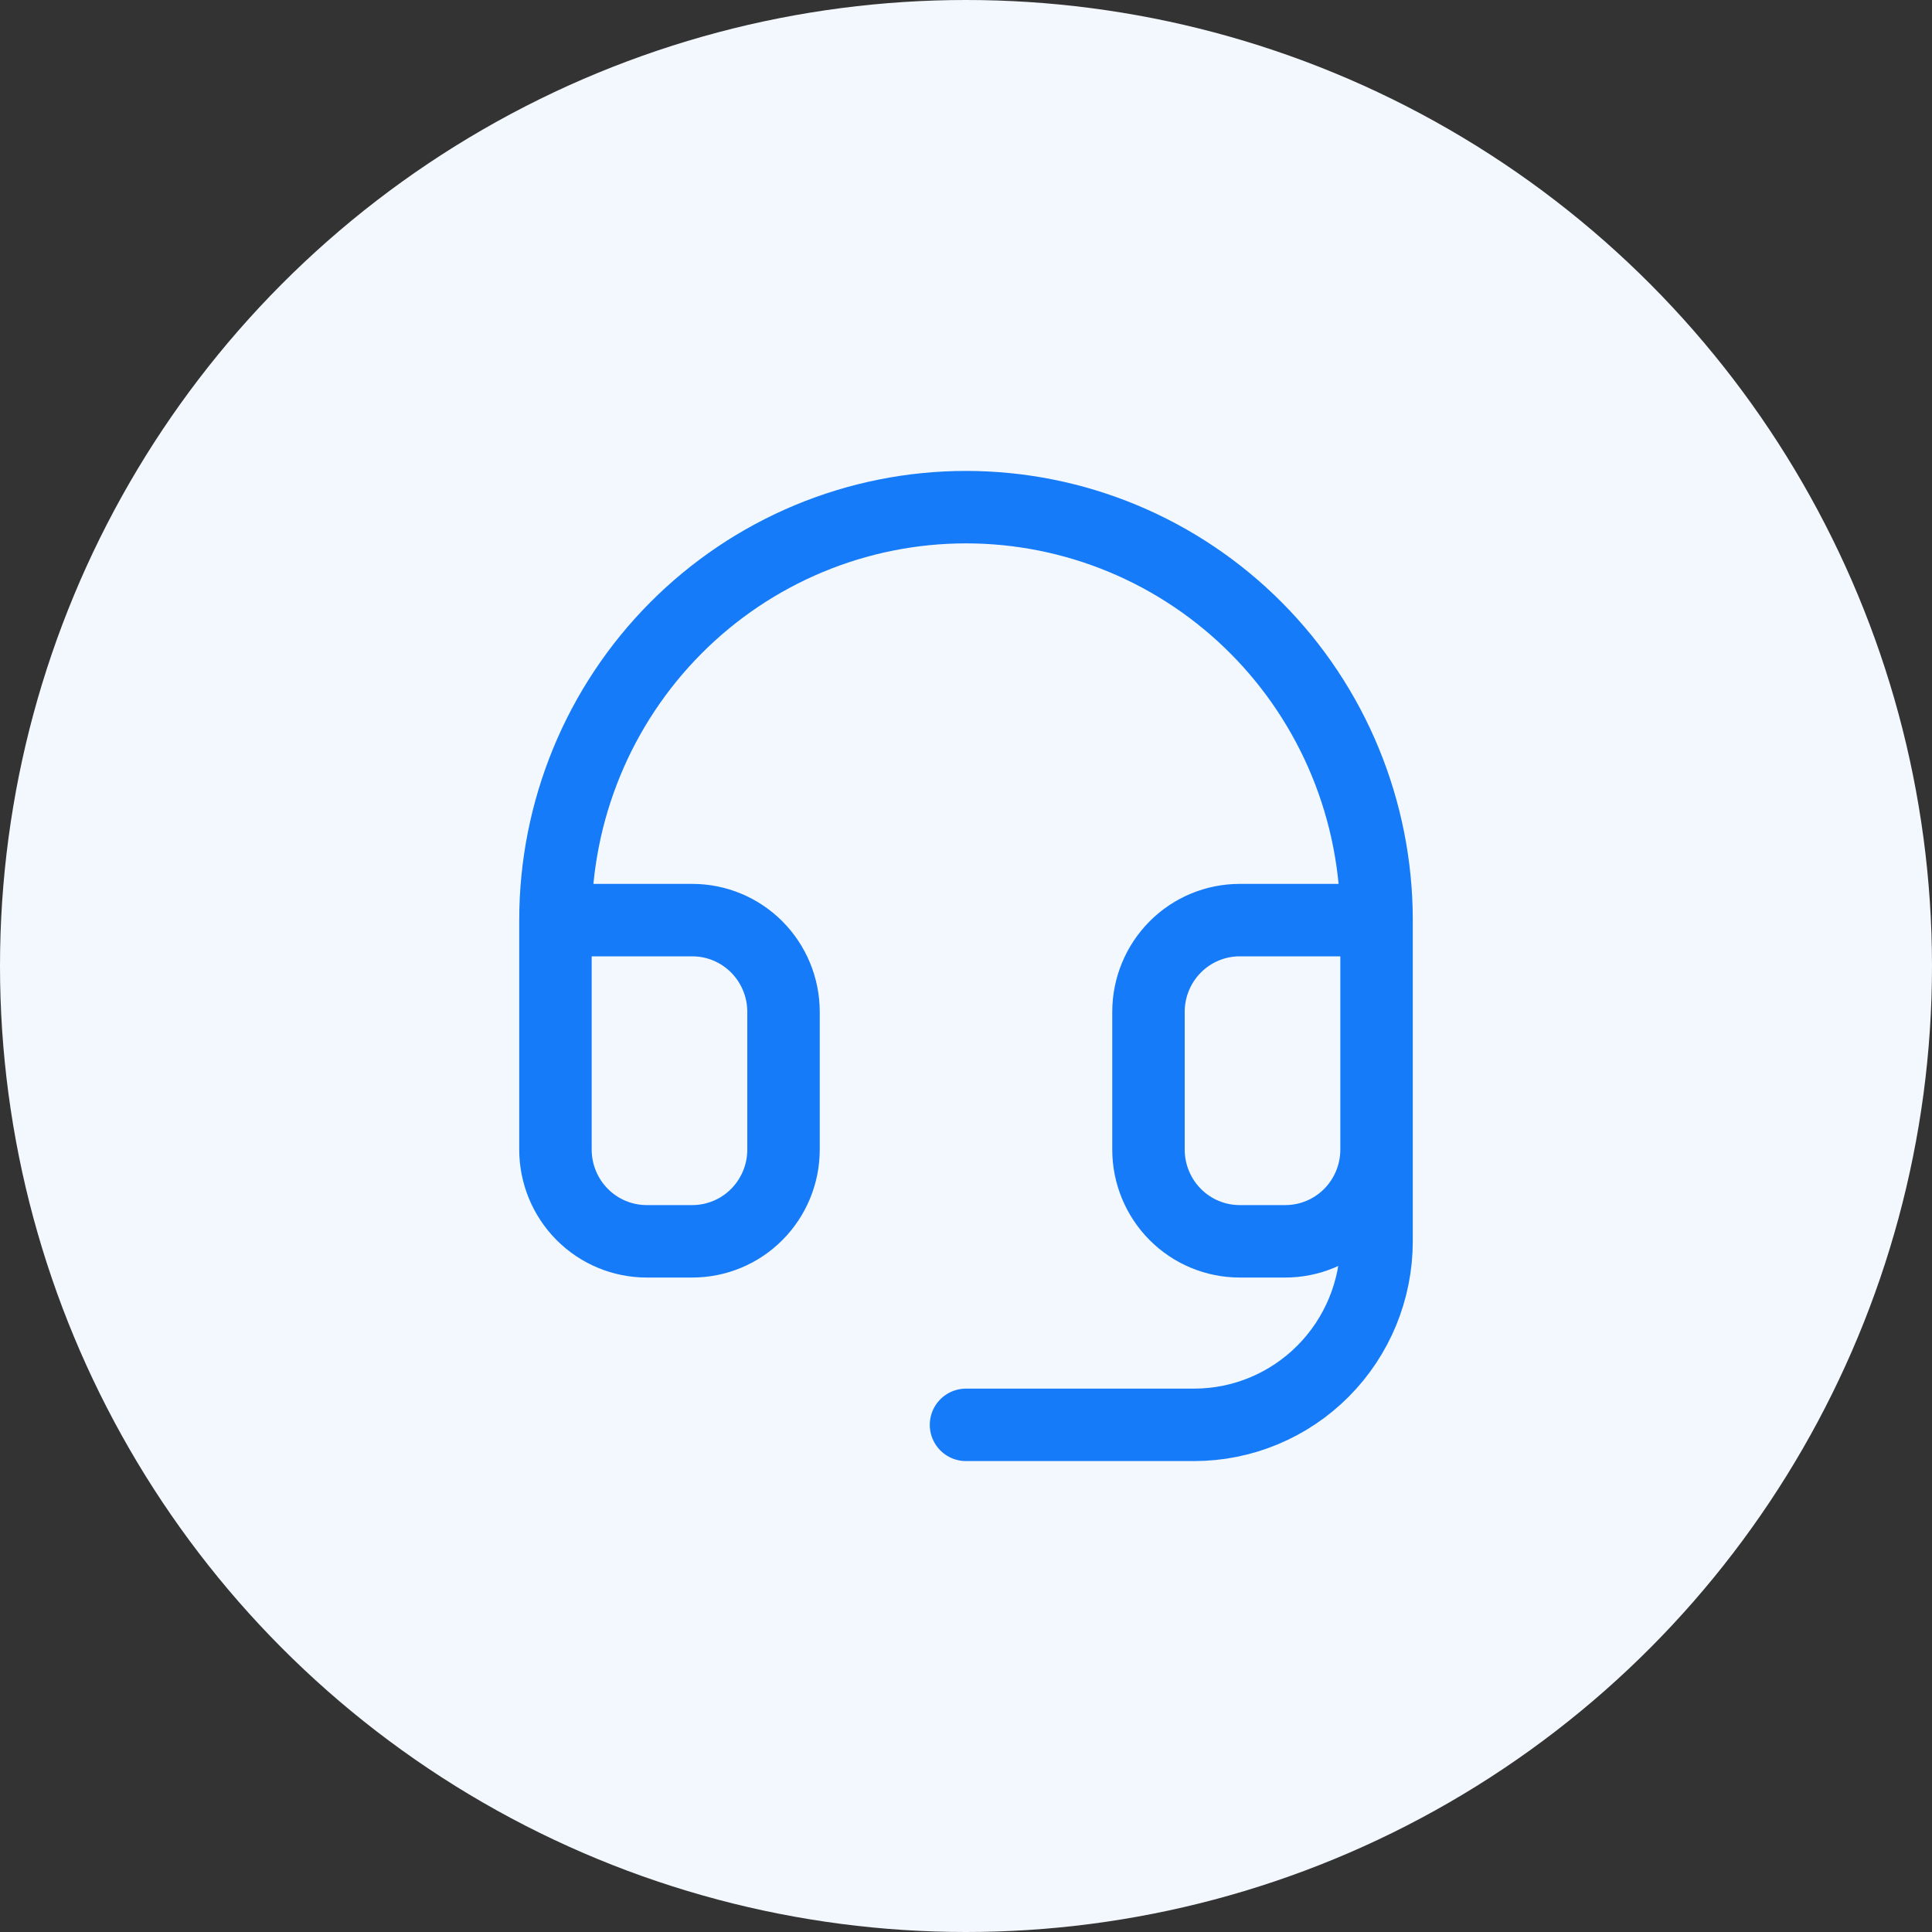
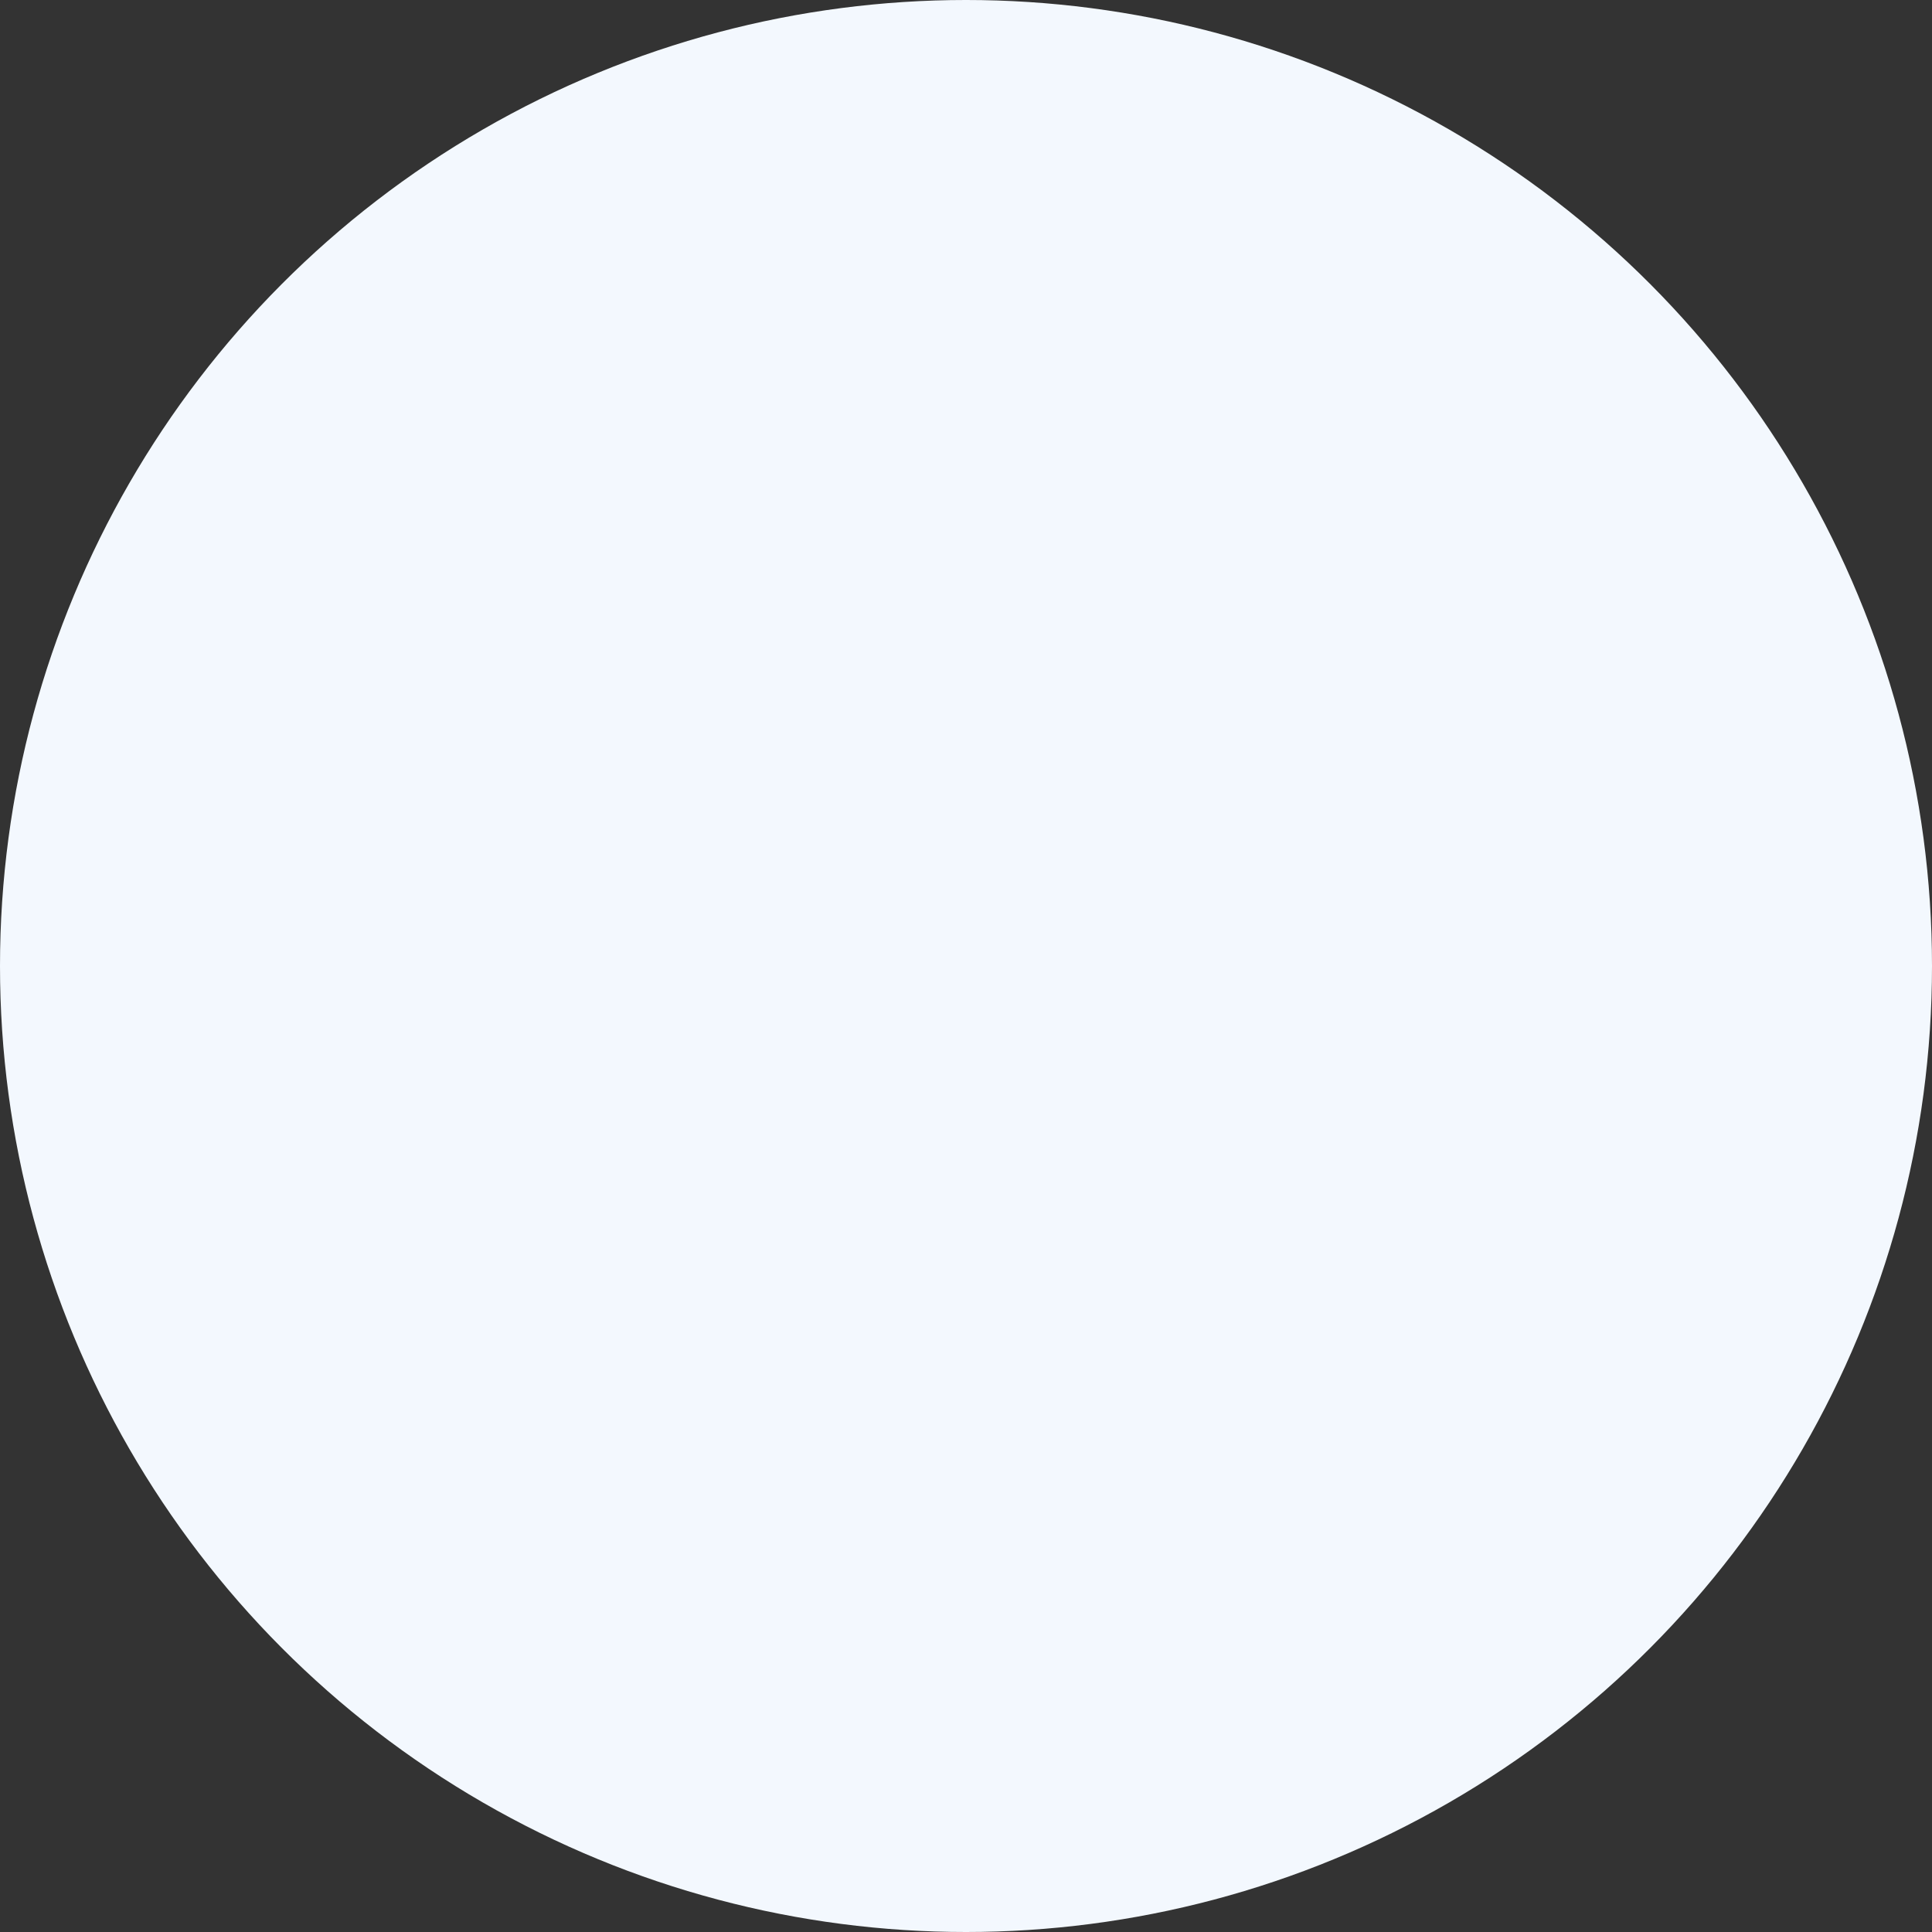
<svg xmlns="http://www.w3.org/2000/svg" width="80" height="80" viewBox="0 0 80 80" fill="none">
  <rect x="0" y="0" width="80" height="80" fill="#333333" stroke="none" />
  <circle cx="40" cy="40" r="40" fill="#F3F8FE" />
-   <path d="M23 38.1H28.667C29.669 38.1 30.63 38.5 31.338 39.213C32.046 39.926 32.444 40.892 32.444 41.9V47.6C32.444 48.608 32.046 49.574 31.338 50.287C30.63 51 29.669 51.4 28.667 51.4H26.778C25.776 51.4 24.815 51 24.107 50.287C23.398 49.574 23 48.608 23 47.6V38.1ZM23 38.1C23 35.854 23.44 33.631 24.294 31.556C25.148 29.481 26.401 27.596 27.979 26.009C29.558 24.421 31.432 23.161 33.494 22.302C35.557 21.442 37.767 21 40 21C42.233 21 44.443 21.442 46.506 22.302C48.568 23.161 50.442 24.421 52.021 26.009C53.599 27.596 54.852 29.481 55.706 31.556C56.56 33.631 57 35.854 57 38.1M57 38.1V47.6M57 38.1H51.333C50.331 38.1 49.37 38.5 48.662 39.213C47.954 39.926 47.556 40.892 47.556 41.9V47.6C47.556 48.608 47.954 49.574 48.662 50.287C49.37 51 50.331 51.4 51.333 51.4H53.222C54.224 51.4 55.185 51 55.894 50.287C56.602 49.574 57 48.608 57 47.6M57 47.6V51.4C57 53.416 56.204 55.349 54.787 56.774C53.37 58.199 51.448 59 49.444 59H40" stroke="#157BF8" stroke-width="3" stroke-linecap="round" stroke-linejoin="round" />
</svg>